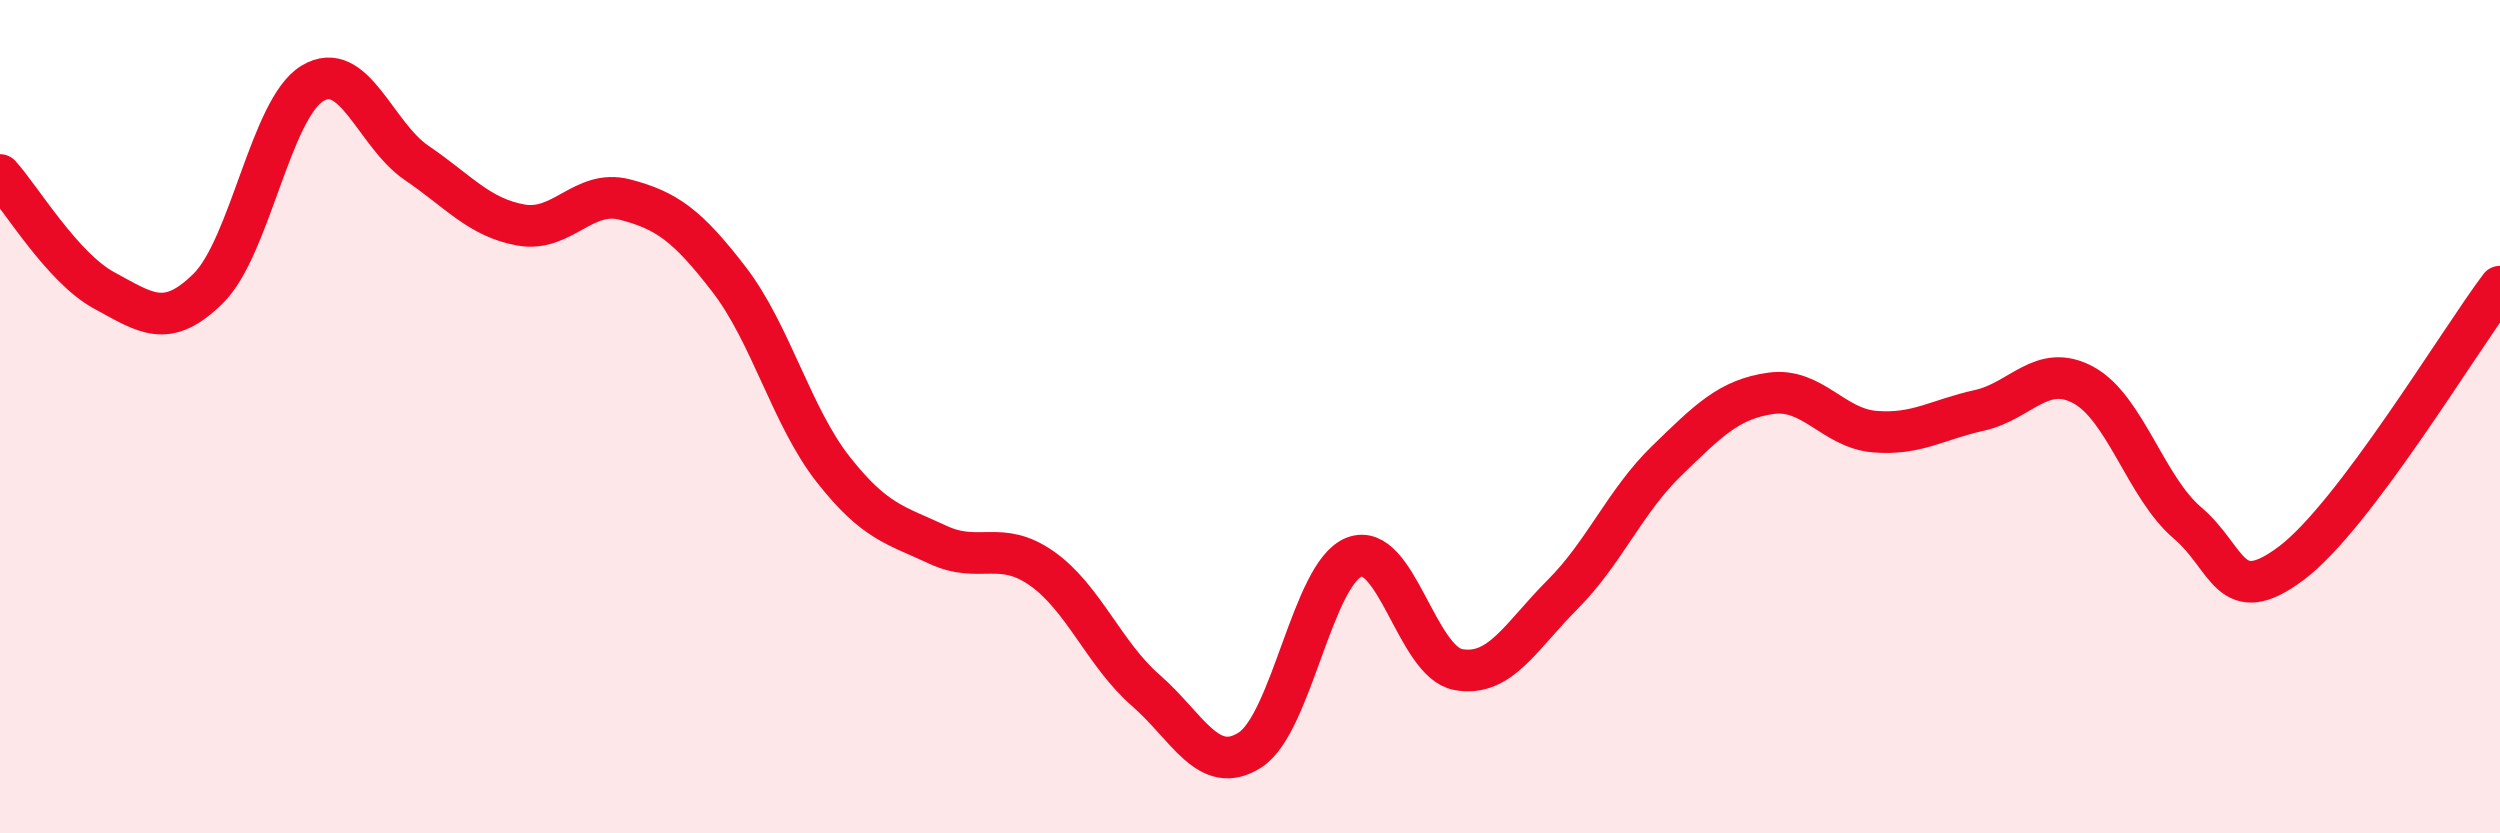
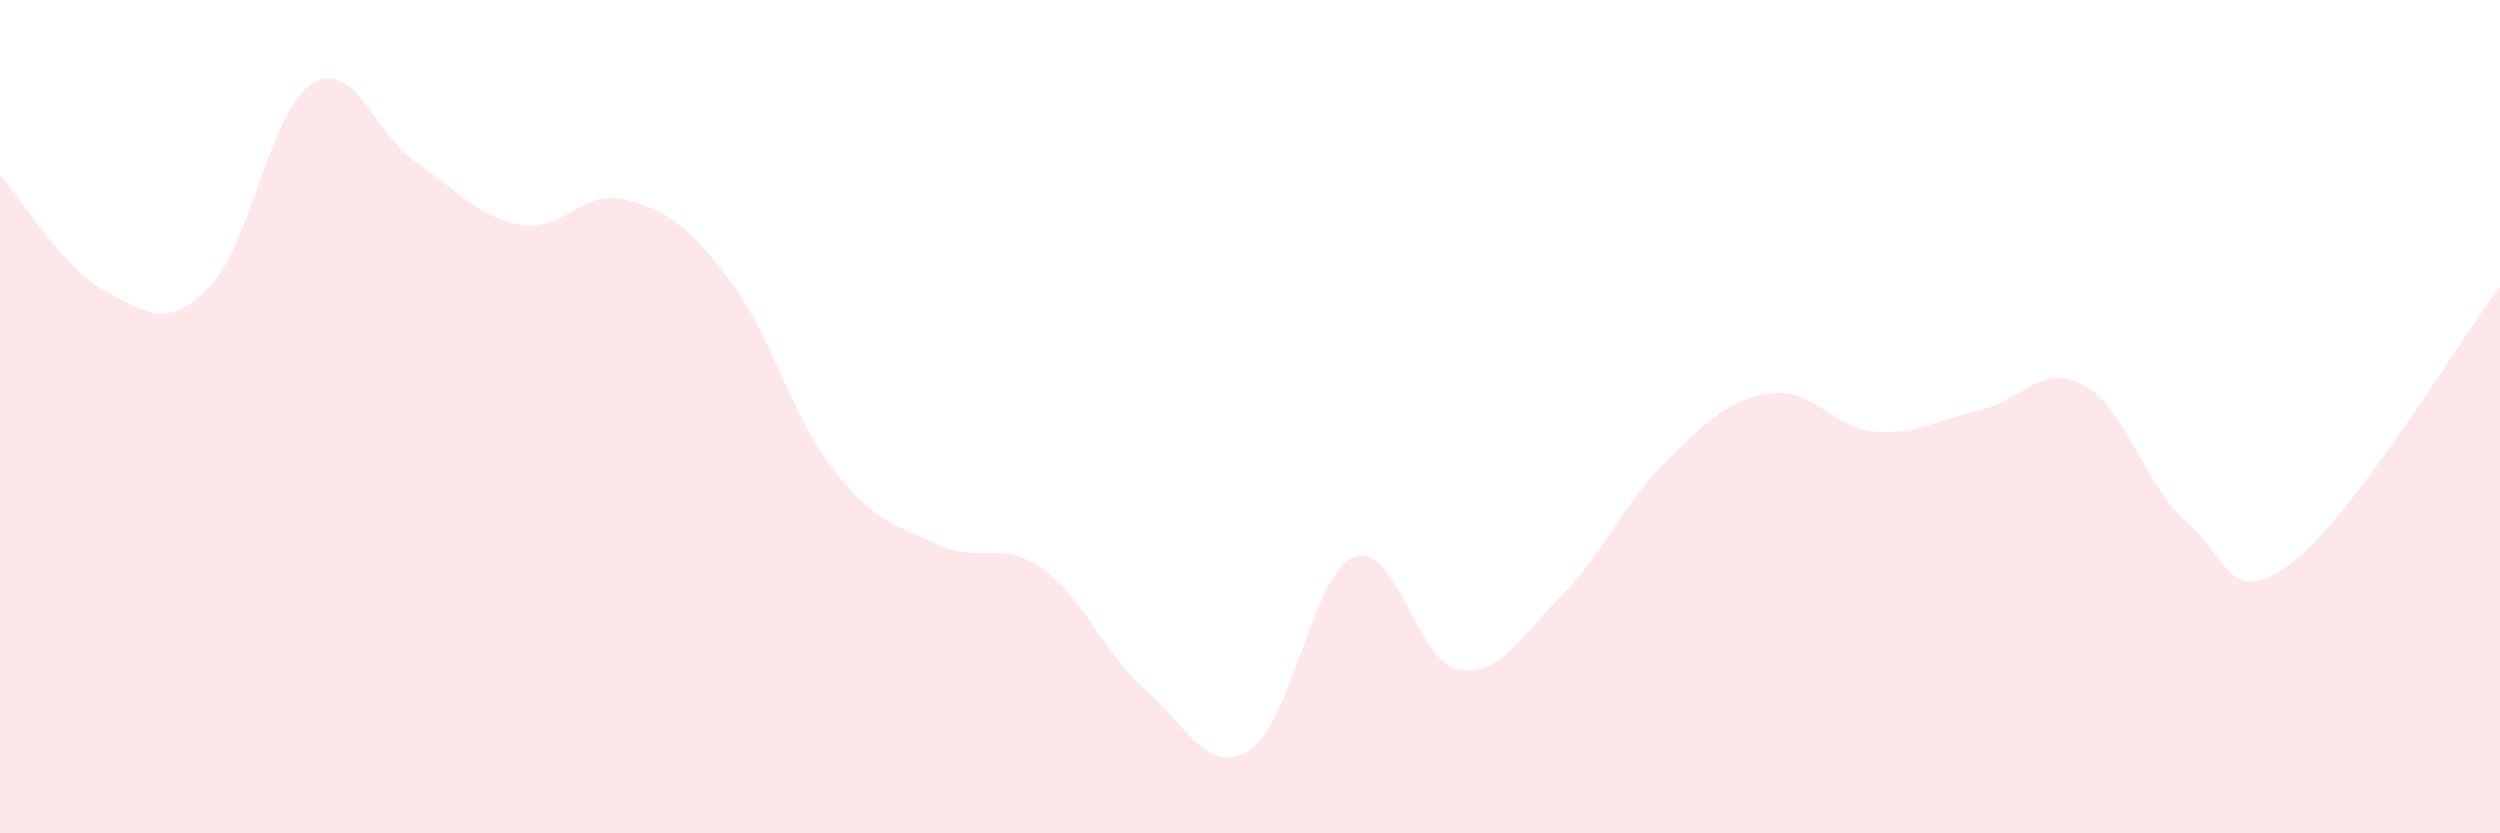
<svg xmlns="http://www.w3.org/2000/svg" width="60" height="20" viewBox="0 0 60 20">
  <path d="M 0,4.2 C 0.5,4.75 1.5,6.43 2.5,6.97 C 3.5,7.51 4,7.91 5,6.92 C 6,5.93 6.5,2.6 7.5,2 C 8.5,1.4 9,3.23 10,3.91 C 11,4.59 11.5,5.22 12.5,5.4 C 13.5,5.58 14,4.53 15,4.79 C 16,5.05 16.5,5.41 17.5,6.71 C 18.5,8.01 19,10 20,11.27 C 21,12.54 21.5,12.6 22.5,13.07 C 23.5,13.54 24,12.94 25,13.64 C 26,14.34 26.5,15.7 27.5,16.57 C 28.5,17.44 29,18.64 30,18 C 31,17.36 31.5,13.76 32.5,13.37 C 33.5,12.98 34,15.89 35,16.07 C 36,16.25 36.5,15.27 37.5,14.27 C 38.5,13.27 39,12.03 40,11.06 C 41,10.09 41.5,9.58 42.5,9.44 C 43.5,9.3 44,10.28 45,10.36 C 46,10.44 46.5,10.07 47.5,9.85 C 48.5,9.63 49,8.7 50,9.24 C 51,9.78 51.5,11.7 52.5,12.55 C 53.5,13.4 53.5,14.64 55,13.51 C 56.5,12.38 59,8.21 60,6.88L60 20L0 20Z" fill="#EB0A25" opacity="0.1" stroke-linecap="round" stroke-linejoin="round" />
-   <path d="M 0,4.2 C 0.5,4.75 1.5,6.43 2.5,6.97 C 3.5,7.51 4,7.91 5,6.92 C 6,5.93 6.5,2.6 7.5,2 C 8.5,1.4 9,3.23 10,3.91 C 11,4.59 11.5,5.22 12.5,5.4 C 13.5,5.58 14,4.53 15,4.79 C 16,5.05 16.5,5.41 17.5,6.71 C 18.5,8.01 19,10 20,11.27 C 21,12.54 21.5,12.6 22.5,13.07 C 23.5,13.54 24,12.94 25,13.64 C 26,14.34 26.5,15.7 27.5,16.57 C 28.5,17.44 29,18.64 30,18 C 31,17.36 31.5,13.76 32.5,13.37 C 33.5,12.98 34,15.89 35,16.07 C 36,16.25 36.5,15.27 37.5,14.27 C 38.5,13.27 39,12.03 40,11.06 C 41,10.09 41.5,9.58 42.5,9.44 C 43.5,9.3 44,10.28 45,10.36 C 46,10.44 46.5,10.07 47.5,9.85 C 48.5,9.63 49,8.7 50,9.24 C 51,9.78 51.5,11.7 52.5,12.55 C 53.5,13.4 53.5,14.64 55,13.51 C 56.5,12.38 59,8.21 60,6.88" stroke="#EB0A25" stroke-width="1" fill="none" stroke-linecap="round" stroke-linejoin="round" />
</svg>